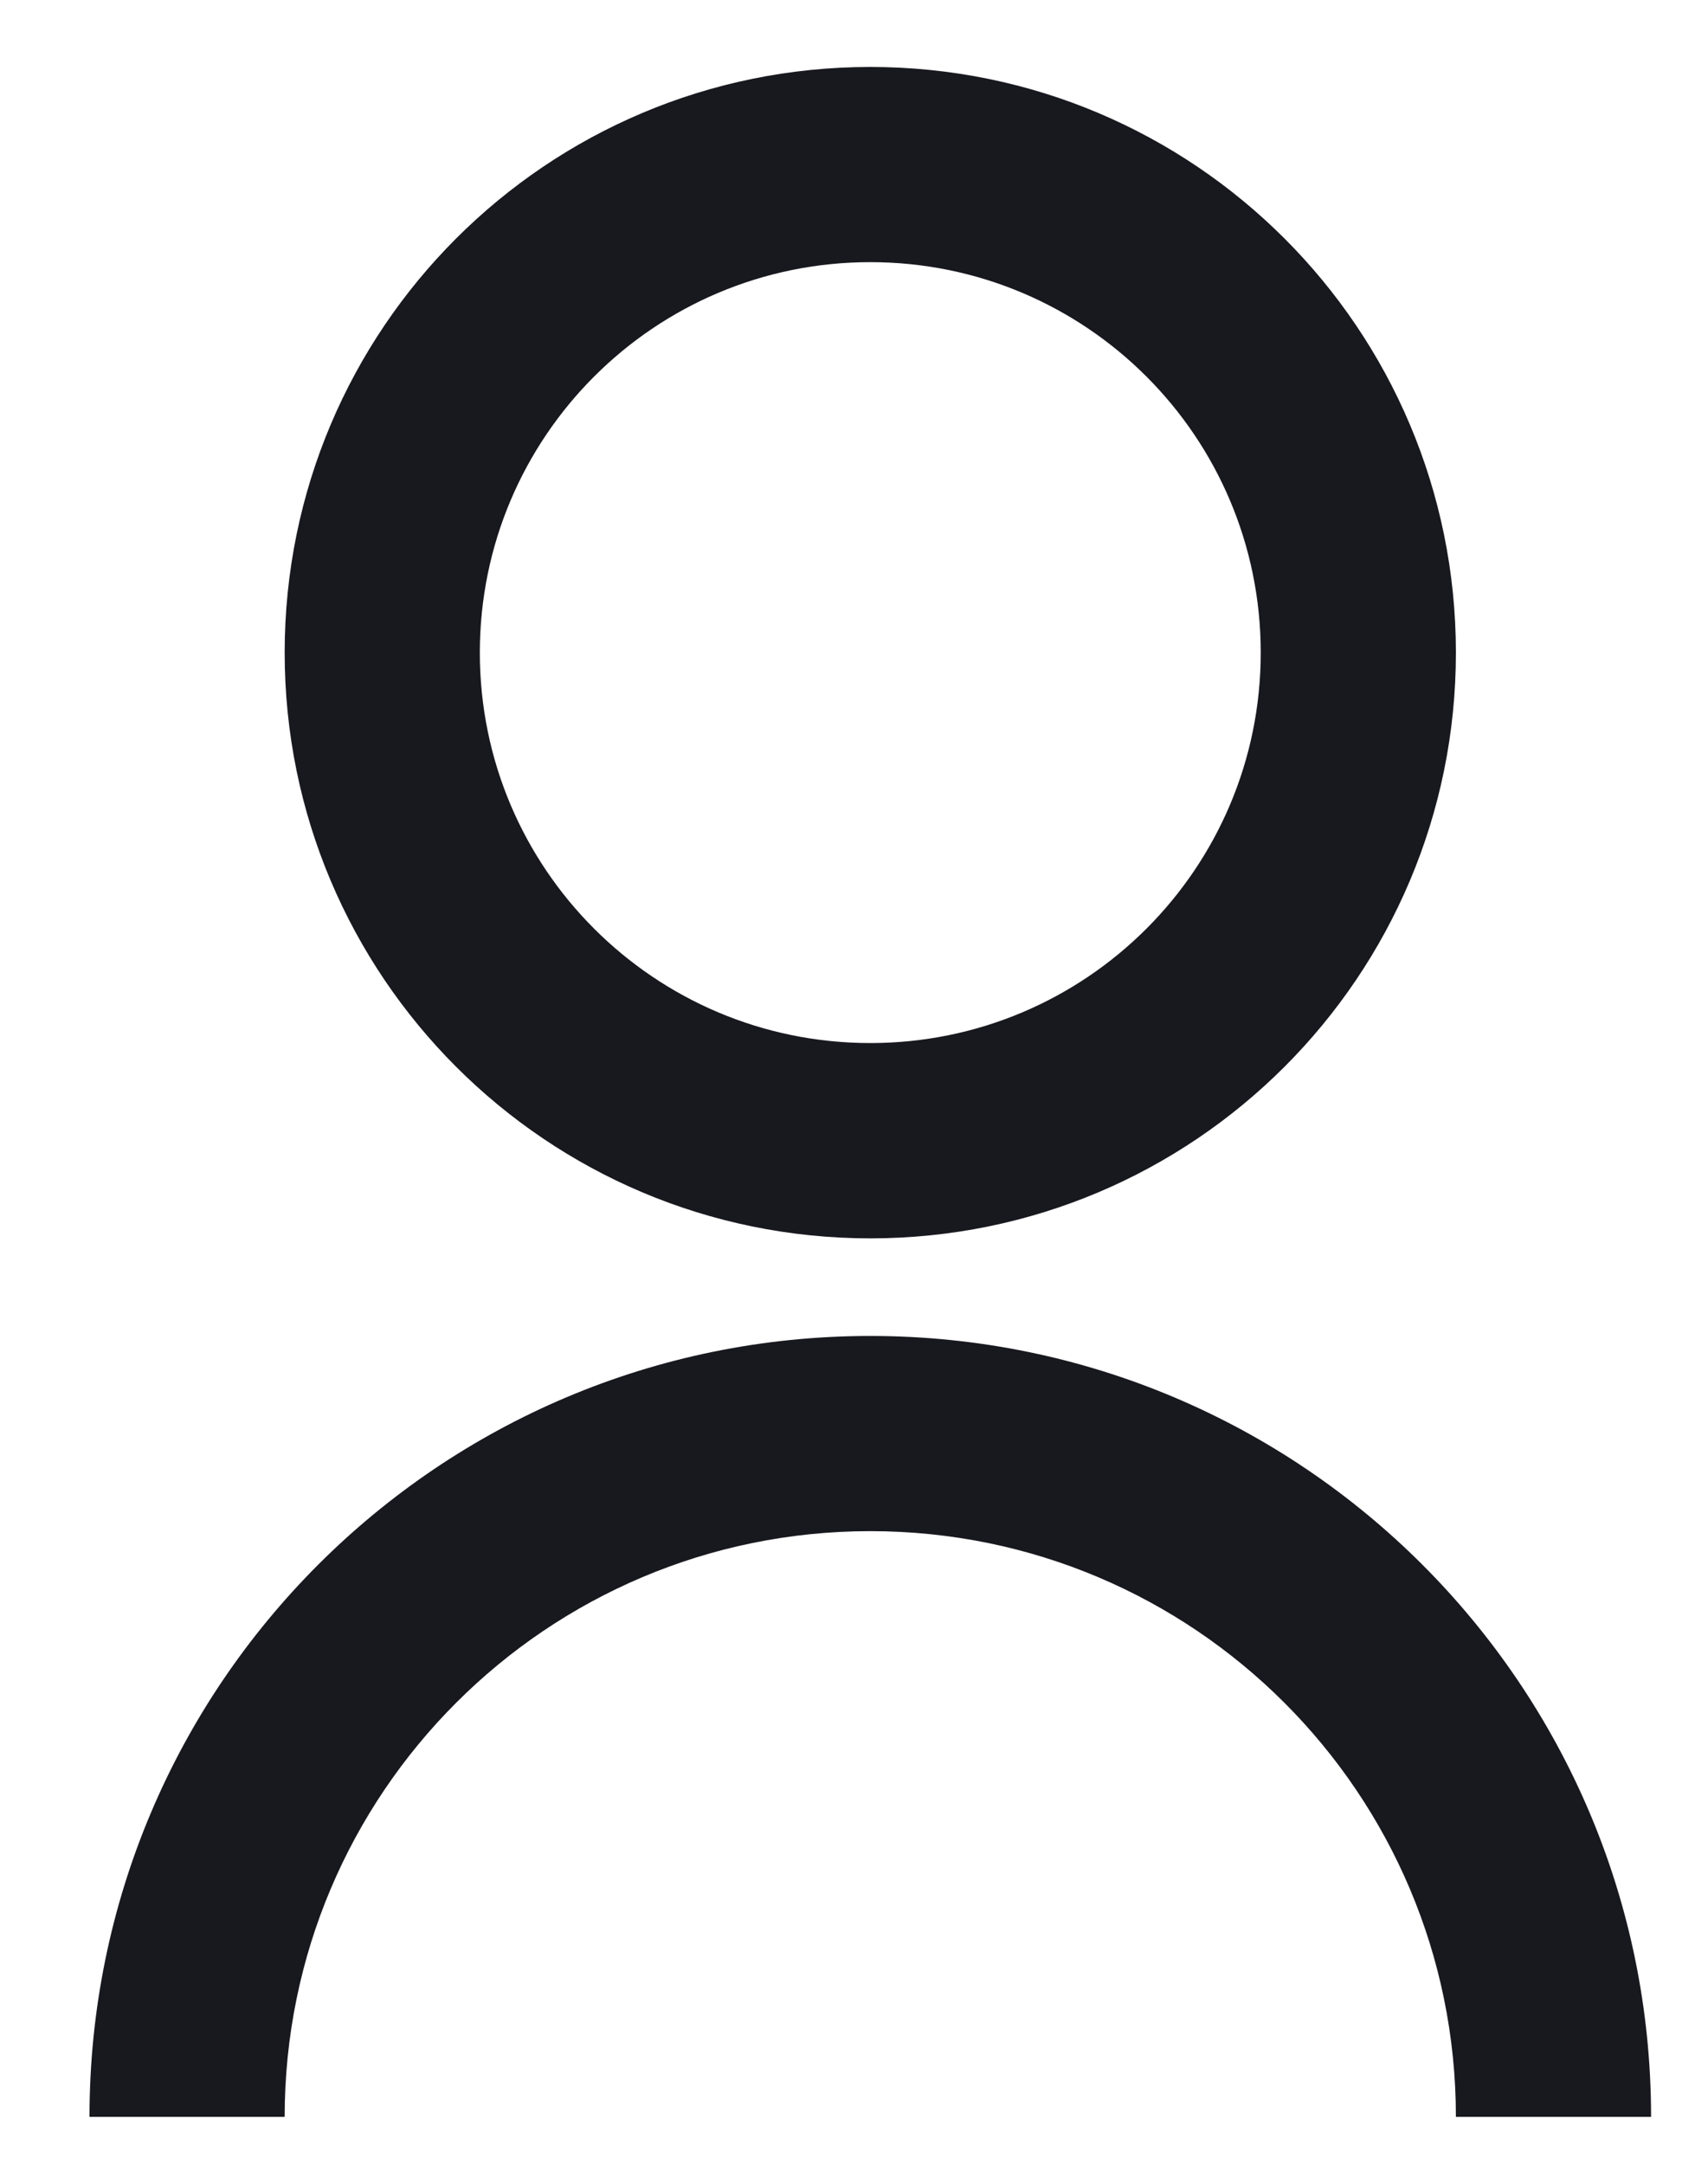
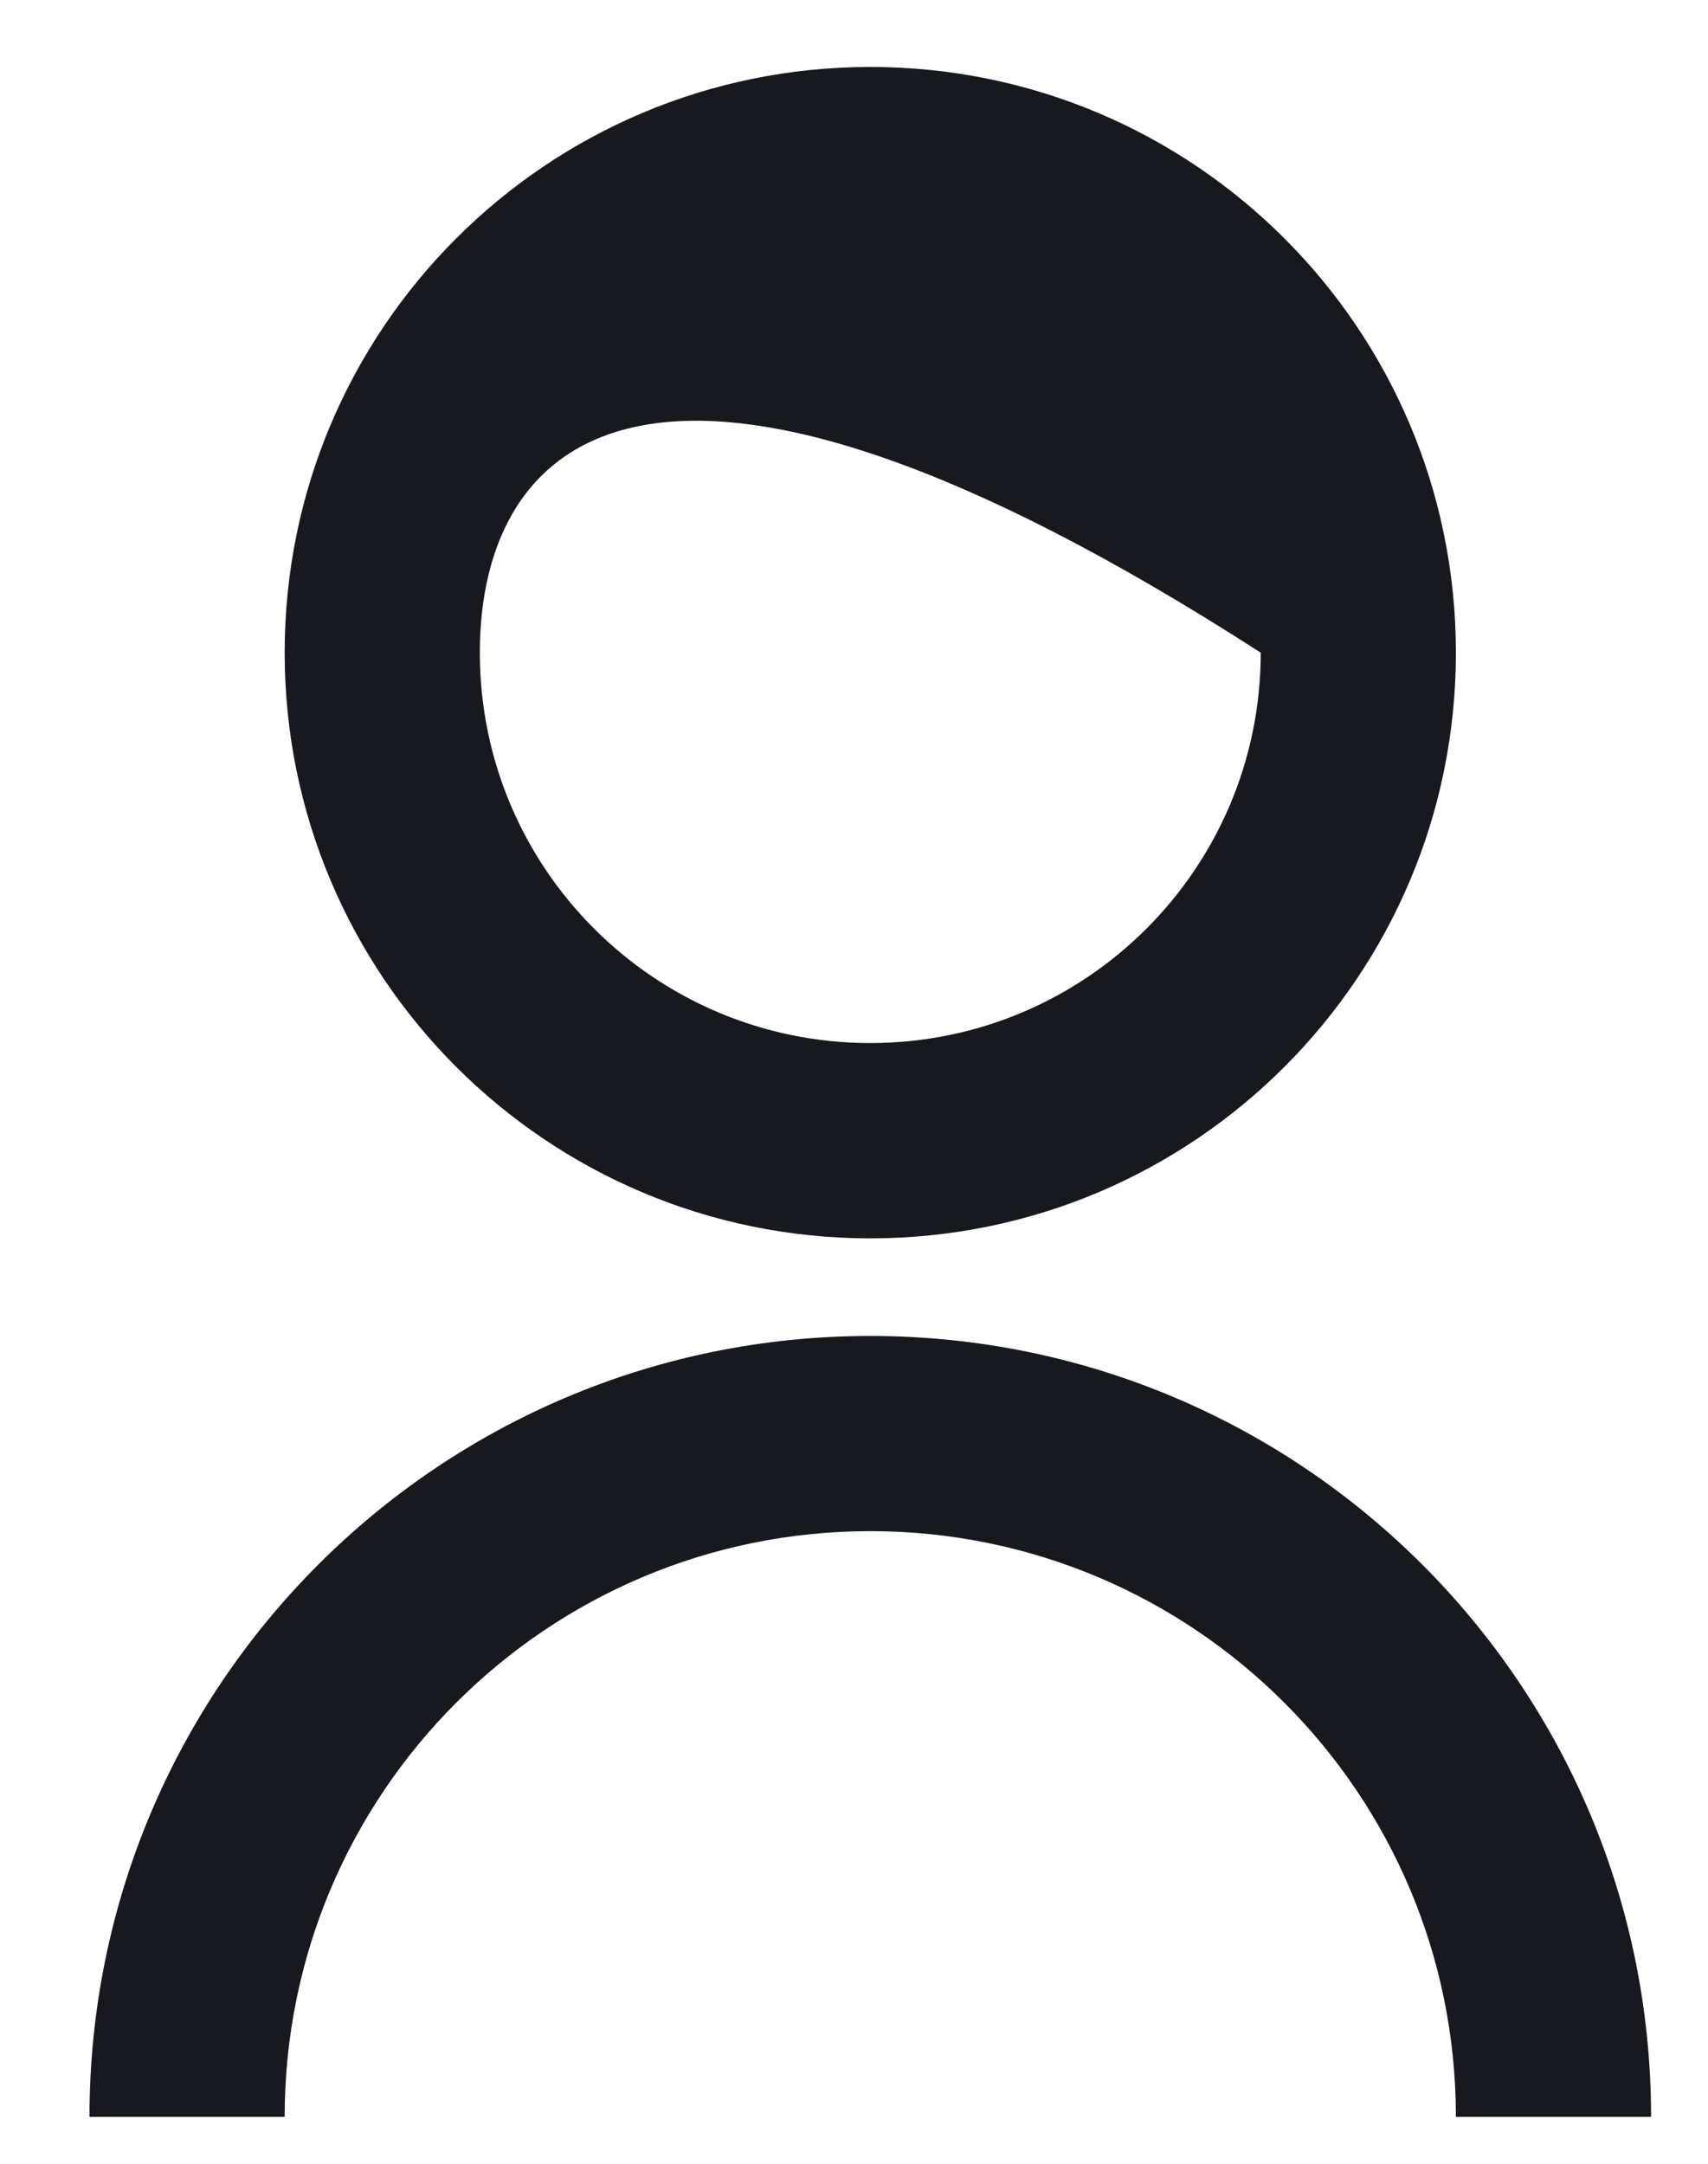
<svg xmlns="http://www.w3.org/2000/svg" width="15" height="19" viewBox="0 0 15 19" fill="none">
-   <path id="Vector" d="M0.786 18.588C0.786 14.801 3.856 11.731 7.643 11.731C11.43 11.731 14.5 14.801 14.5 18.588H12.786C12.786 15.748 10.483 13.445 7.643 13.445C4.803 13.445 2.5 15.748 2.5 18.588H0.786ZM7.643 10.874C4.802 10.874 2.5 8.572 2.5 5.731C2.5 2.889 4.802 0.588 7.643 0.588C10.485 0.588 12.786 2.889 12.786 5.731C12.786 8.572 10.485 10.874 7.643 10.874ZM7.643 9.159C9.537 9.159 11.072 7.625 11.072 5.731C11.072 3.836 9.537 2.302 7.643 2.302C5.749 2.302 4.214 3.836 4.214 5.731C4.214 7.625 5.749 9.159 7.643 9.159Z" fill="#18181F" />
+   <path id="Vector" d="M0.786 18.588C0.786 14.801 3.856 11.731 7.643 11.731C11.43 11.731 14.5 14.801 14.5 18.588H12.786C12.786 15.748 10.483 13.445 7.643 13.445C4.803 13.445 2.5 15.748 2.5 18.588H0.786ZM7.643 10.874C4.802 10.874 2.5 8.572 2.5 5.731C2.5 2.889 4.802 0.588 7.643 0.588C10.485 0.588 12.786 2.889 12.786 5.731C12.786 8.572 10.485 10.874 7.643 10.874ZM7.643 9.159C9.537 9.159 11.072 7.625 11.072 5.731C5.749 2.302 4.214 3.836 4.214 5.731C4.214 7.625 5.749 9.159 7.643 9.159Z" fill="#18181F" />
</svg>